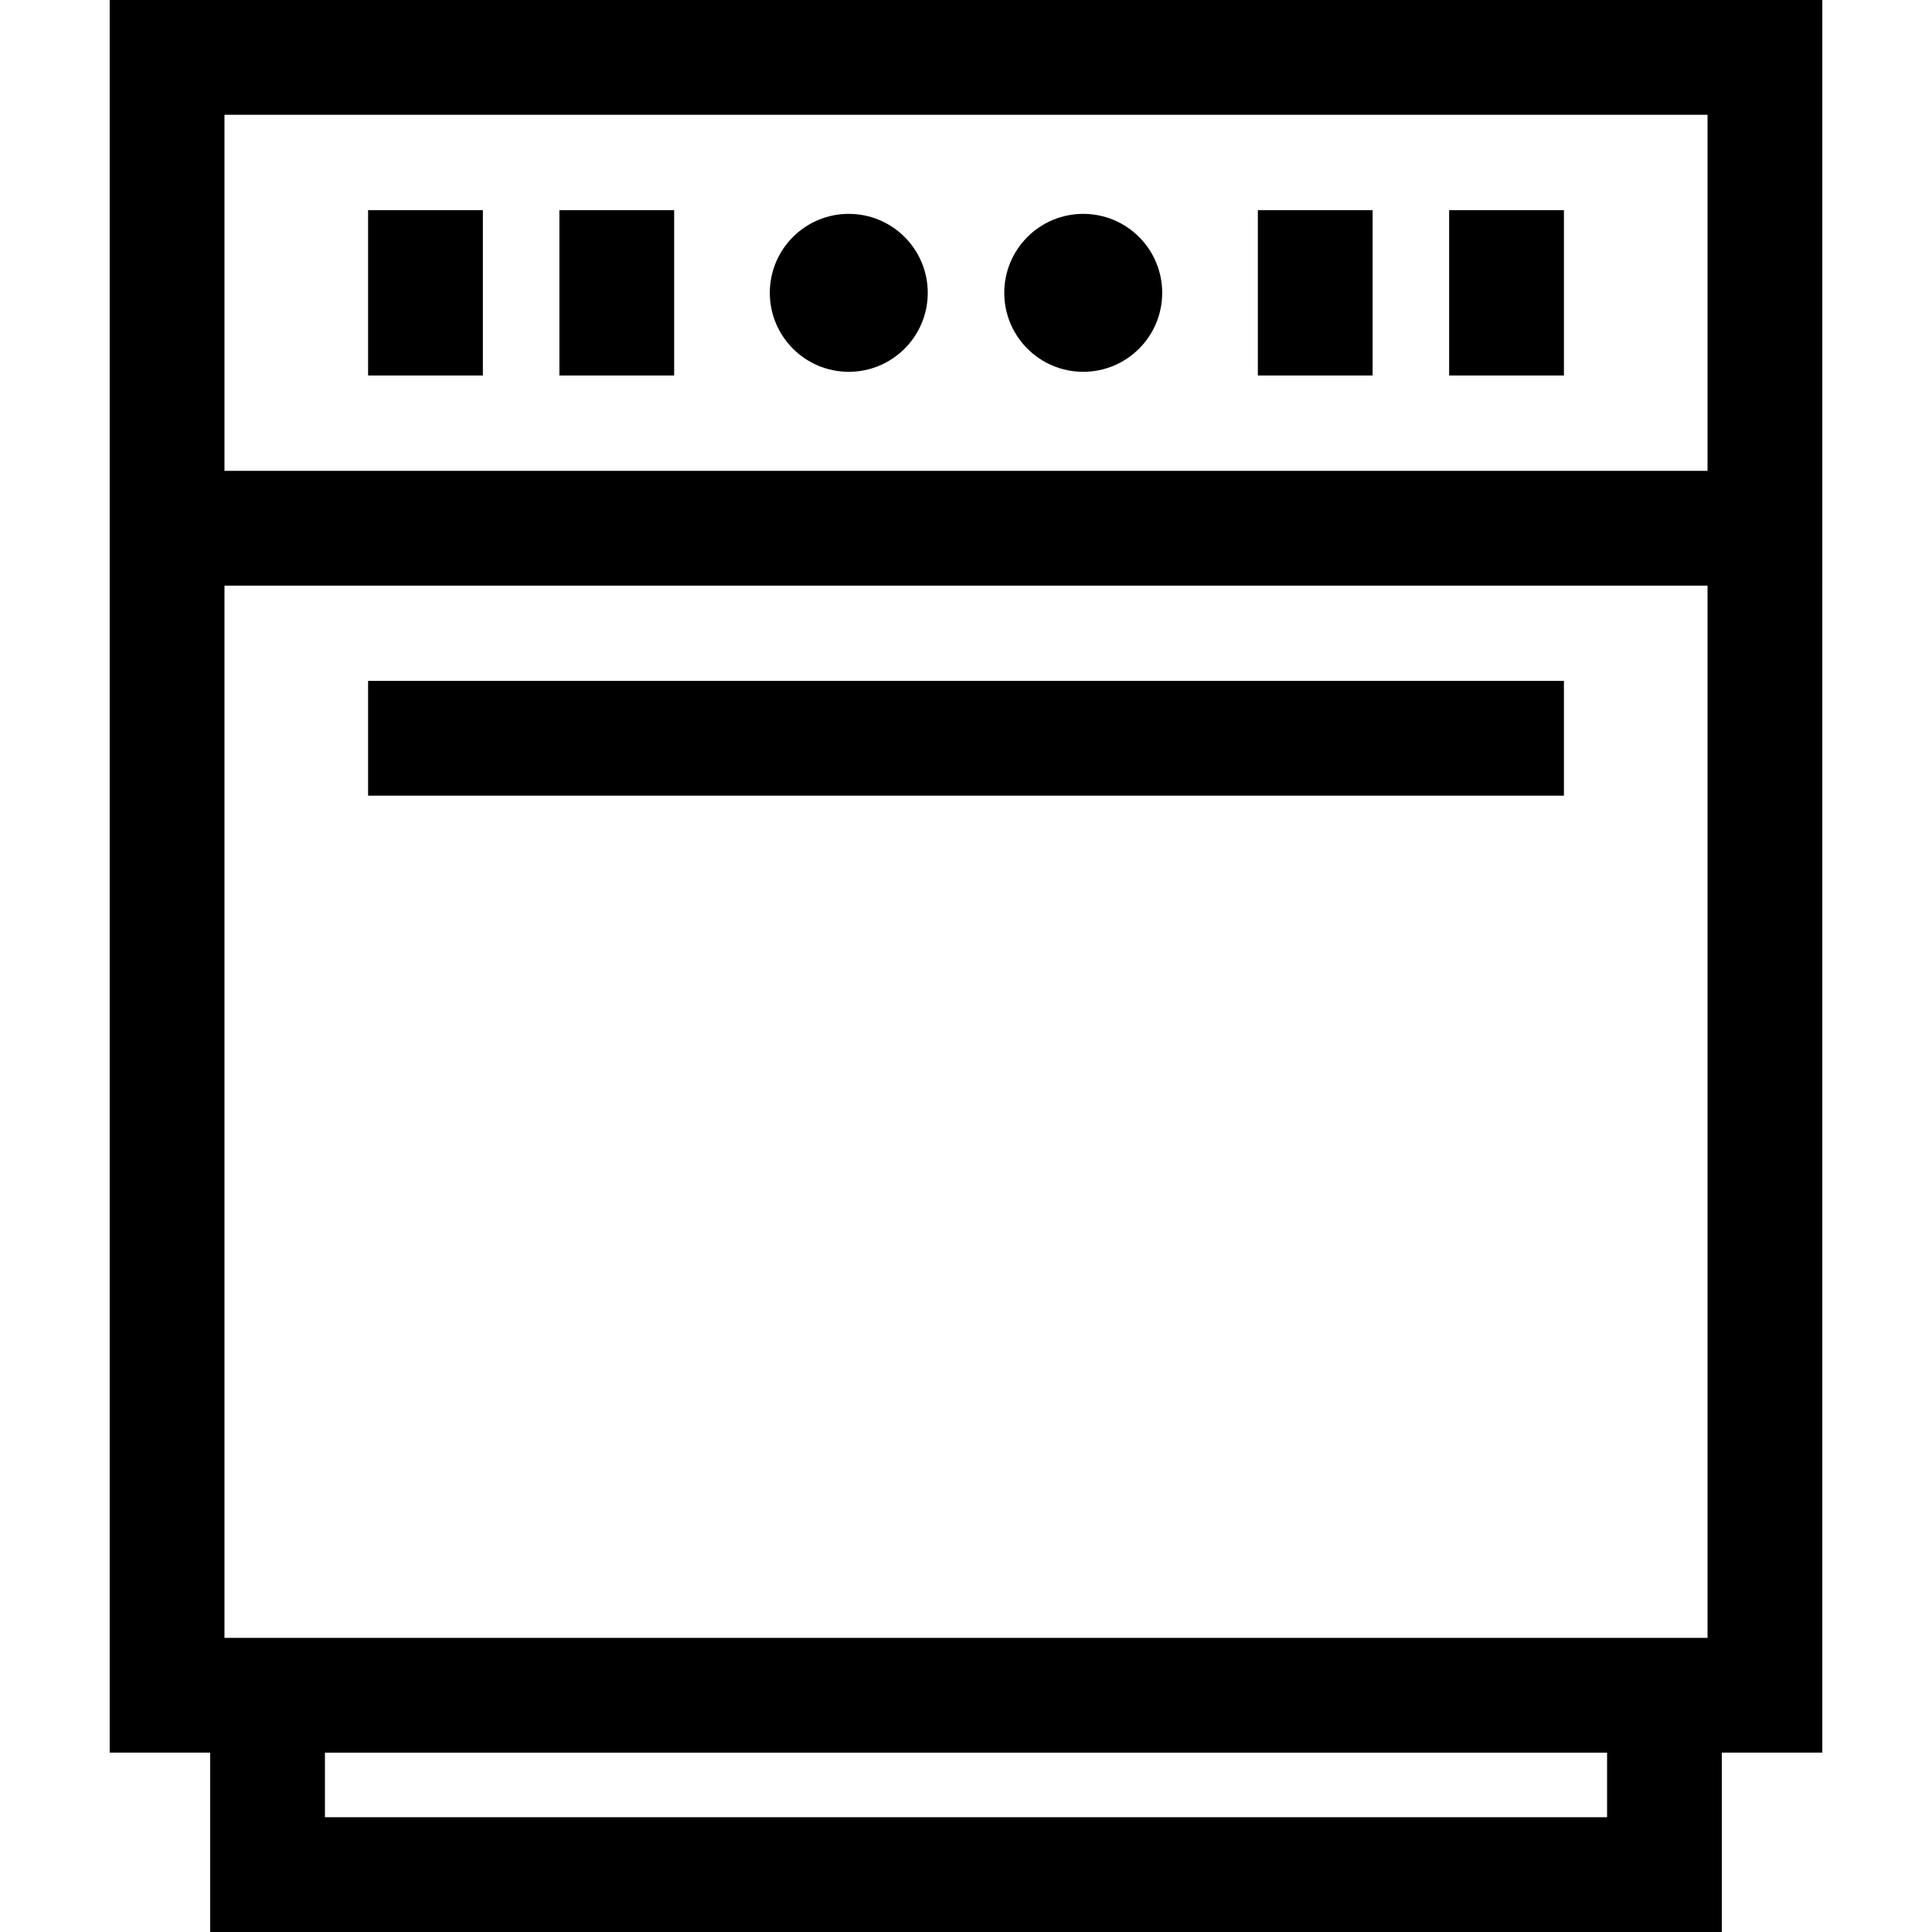
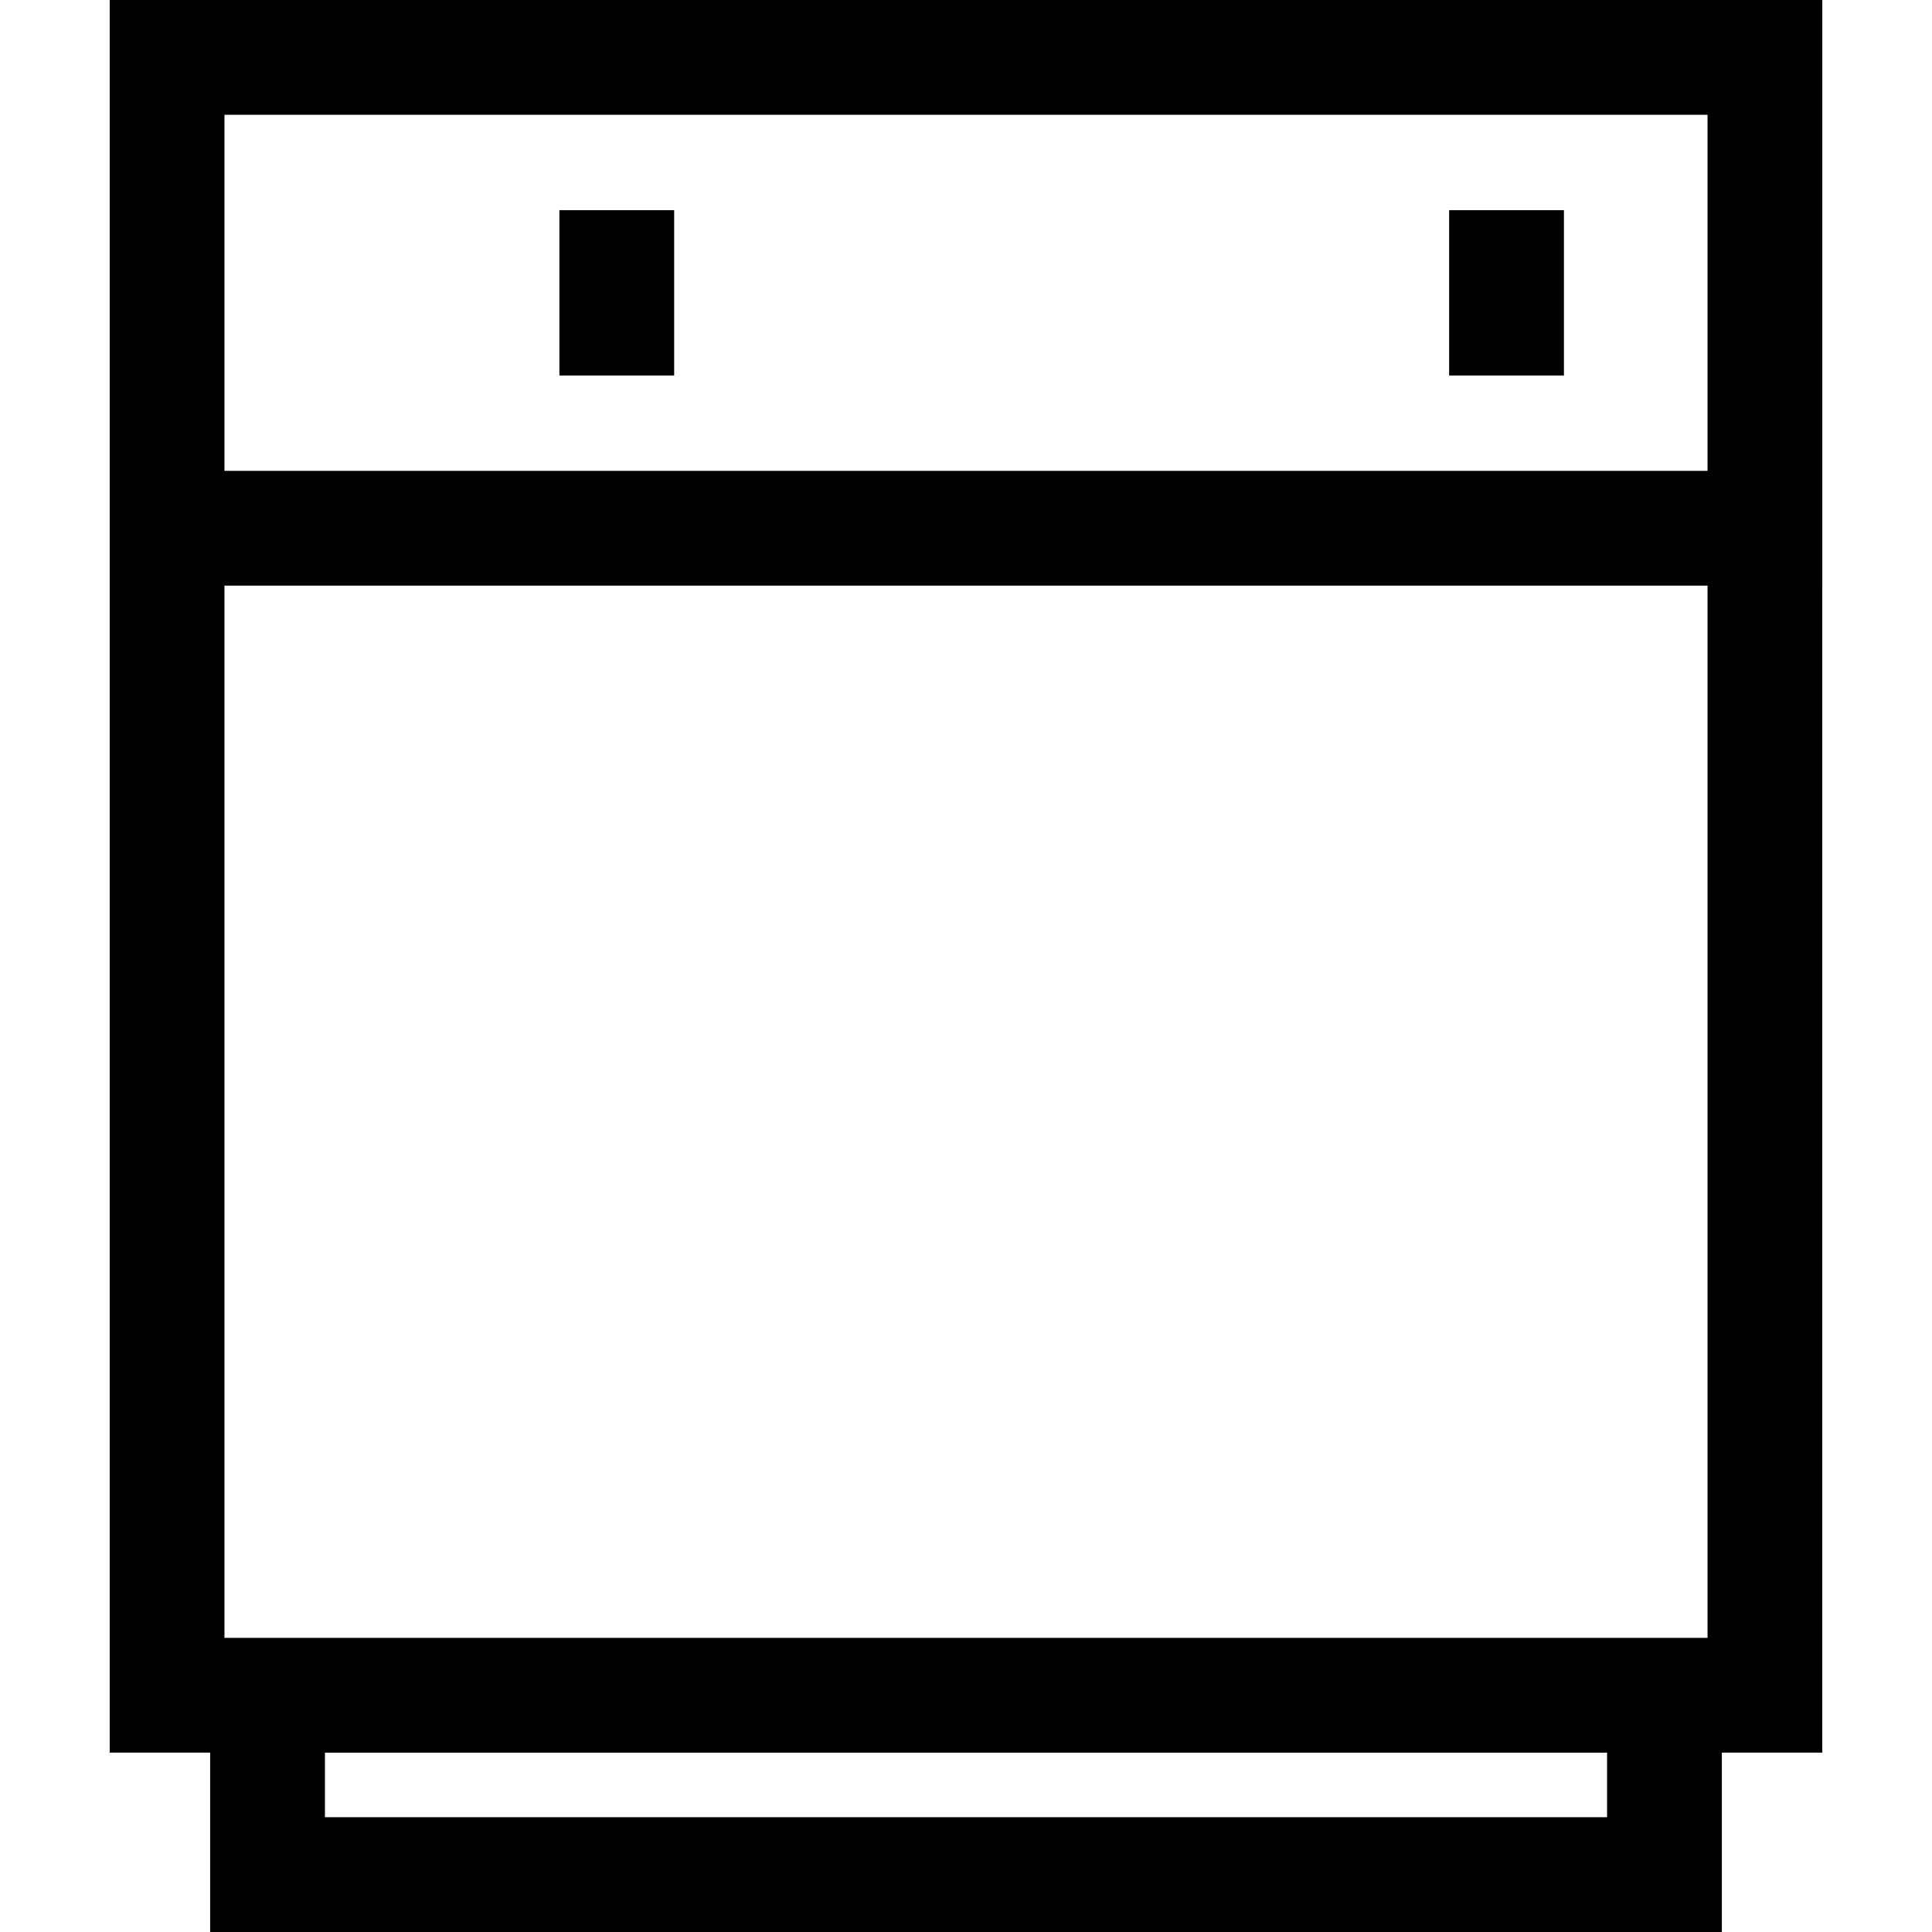
<svg xmlns="http://www.w3.org/2000/svg" version="1.1" id="Layer_1" x="0px" y="0px" viewBox="0 0 511.999 511.999" style="enable-background:new 0 0 511.999 511.999;" xml:space="preserve">
  <g>
    <g>
      <path d="M29.069,0v124.784v30.417v309.264h26.624v47.533h400.614v-47.533h26.623V155.202v-30.417V0H29.069z M425.89,481.583H86.11    v-17.116h339.78V481.583z M452.513,434.049h-11.415H425.89H86.11H70.901H59.486V155.202h393.027V434.049z M452.513,124.784H59.486    V30.417h393.027V124.784z" />
    </g>
  </g>
  <g>
    <g>
-       <rect x="97.548" y="180.445" width="316.906" height="30.417" />
-     </g>
+       </g>
  </g>
  <g>
    <g>
-       <rect x="333.342" y="55.696" width="30.417" height="43.811" />
-     </g>
+       </g>
  </g>
  <g>
    <g>
      <rect x="384.037" y="55.696" width="30.417" height="43.811" />
    </g>
  </g>
  <g>
    <g>
-       <rect x="97.548" y="55.696" width="30.417" height="43.811" />
-     </g>
+       </g>
  </g>
  <g>
    <g>
      <rect x="148.243" y="55.696" width="30.417" height="43.811" />
    </g>
  </g>
  <g>
    <g>
-       <circle cx="224.935" cy="77.604" r="20.927" />
-     </g>
+       </g>
  </g>
  <g>
    <g>
-       <circle cx="287.067" cy="77.604" r="20.927" />
-     </g>
+       </g>
  </g>
  <g>
</g>
  <g>
</g>
  <g>
</g>
  <g>
</g>
  <g>
</g>
  <g>
</g>
  <g>
</g>
  <g>
</g>
  <g>
</g>
  <g>
</g>
  <g>
</g>
  <g>
</g>
  <g>
</g>
  <g>
</g>
  <g>
</g>
</svg>